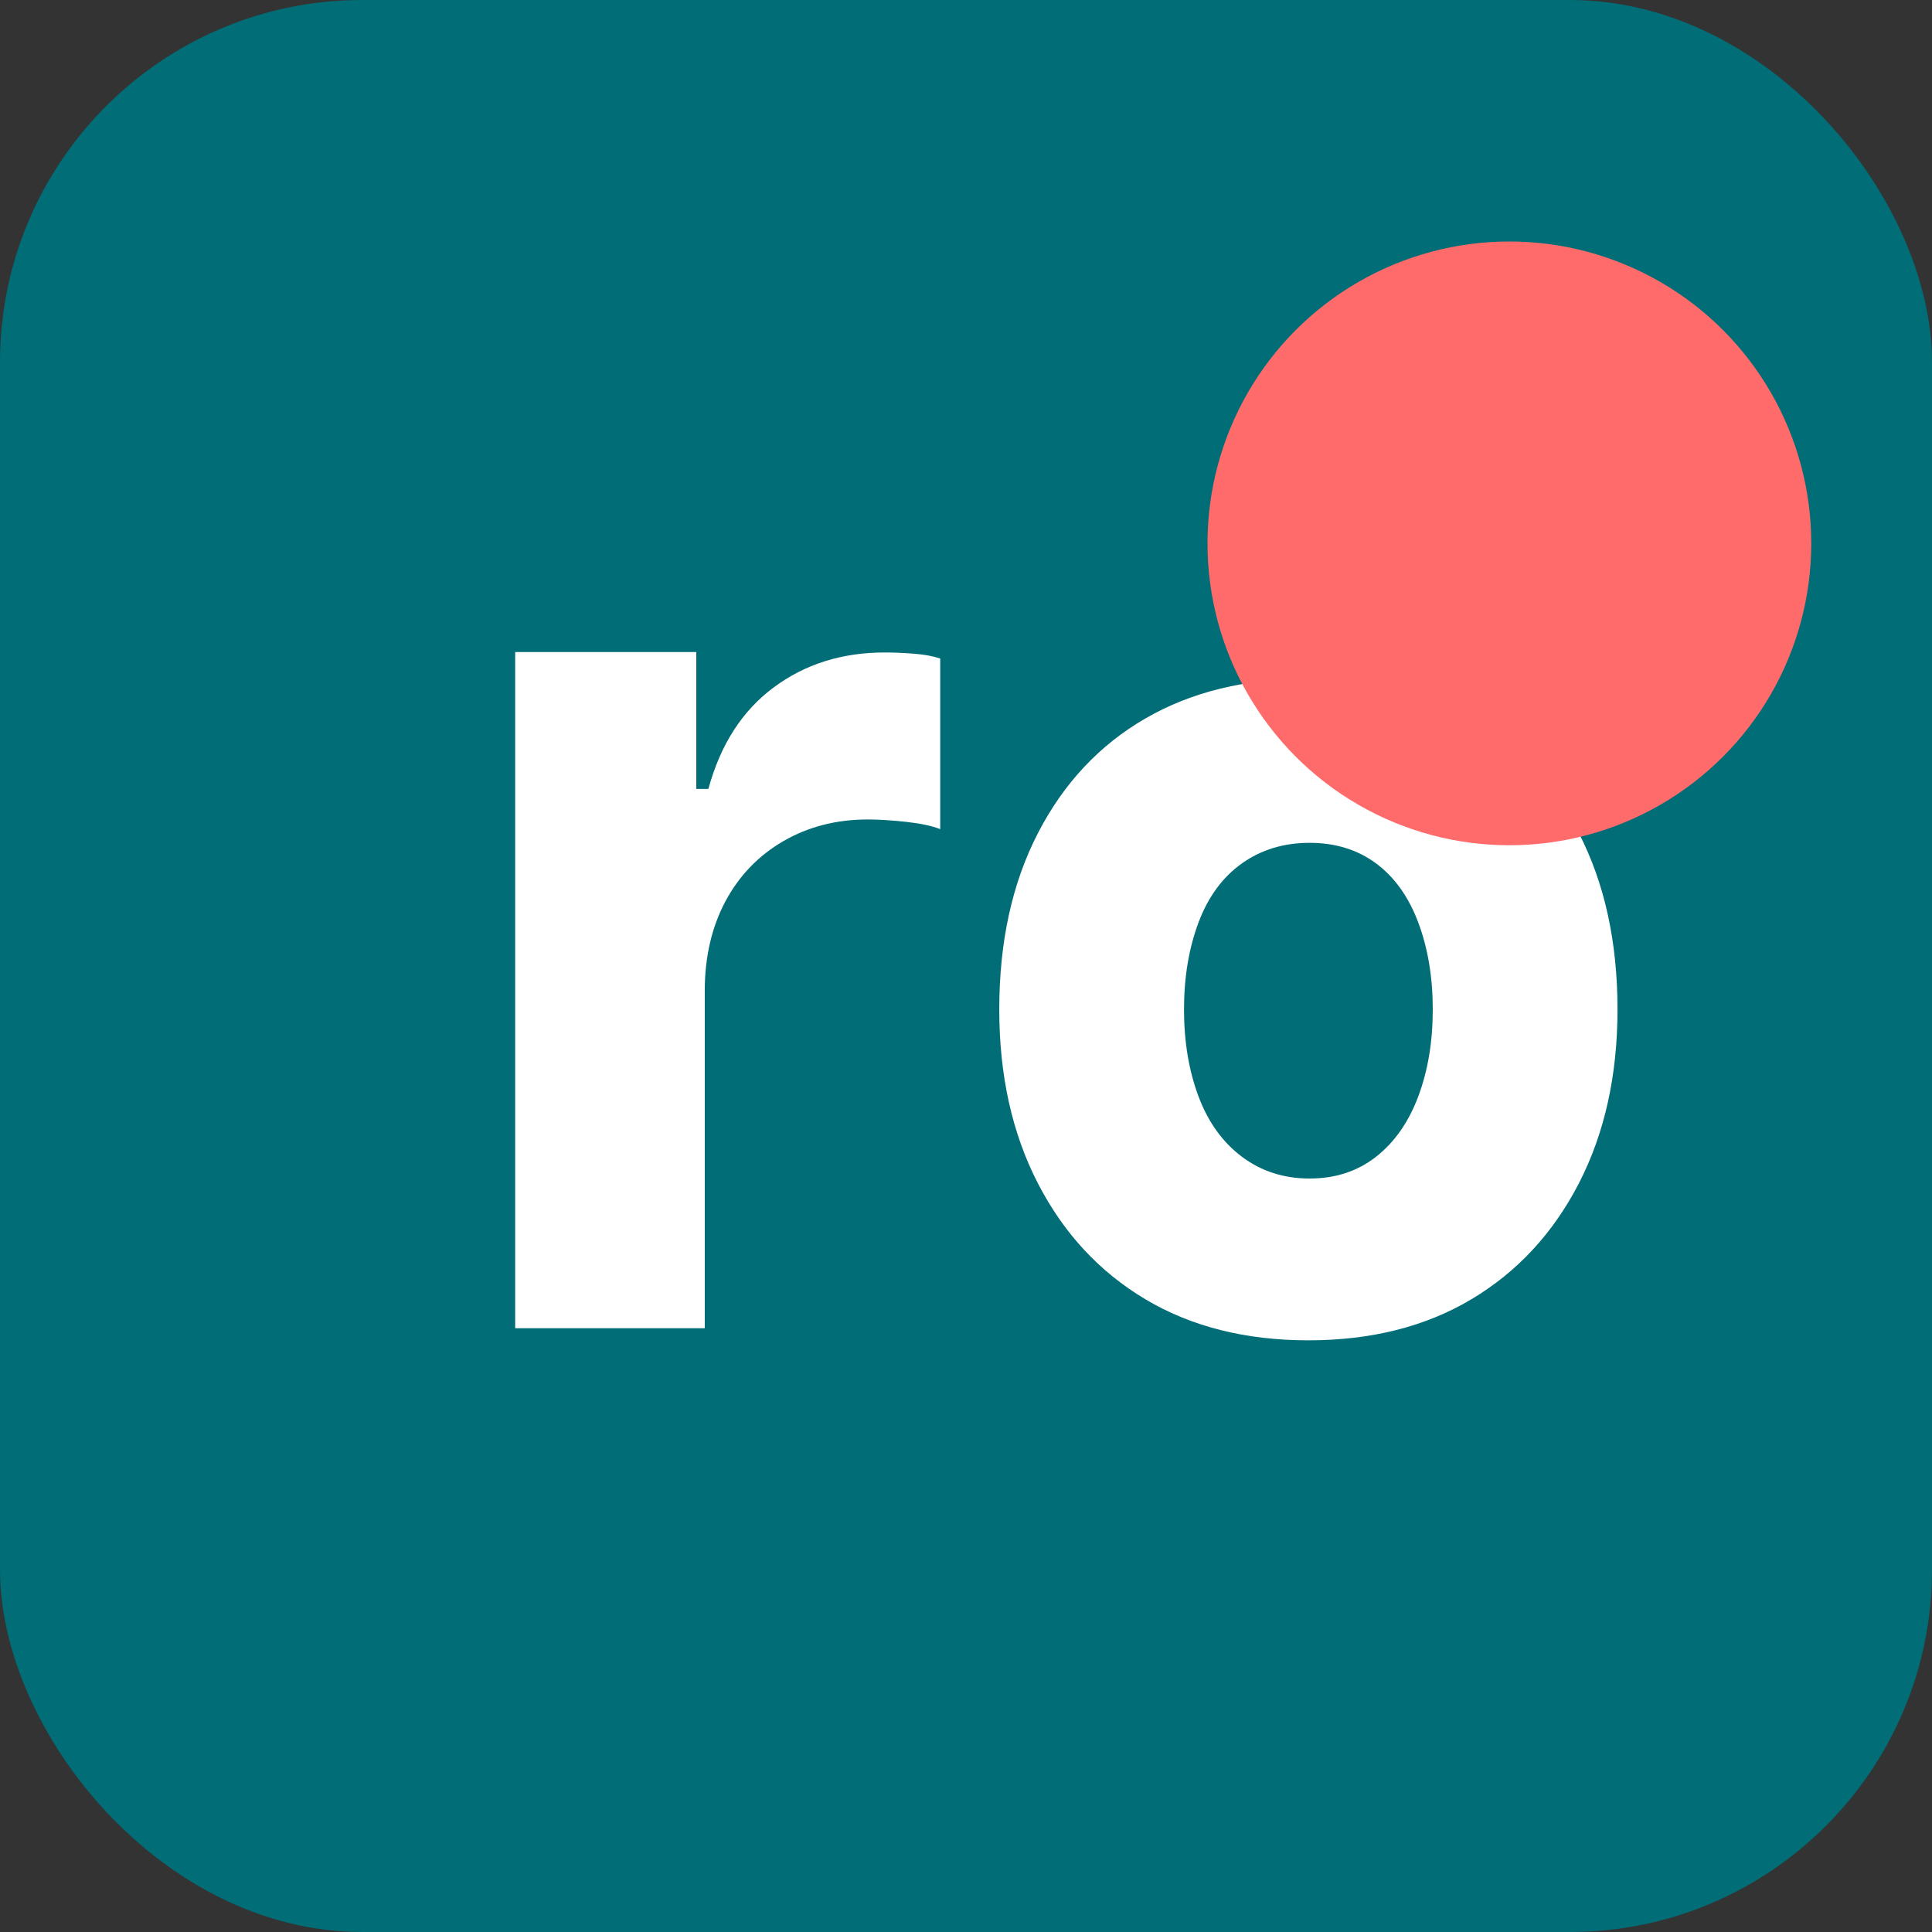
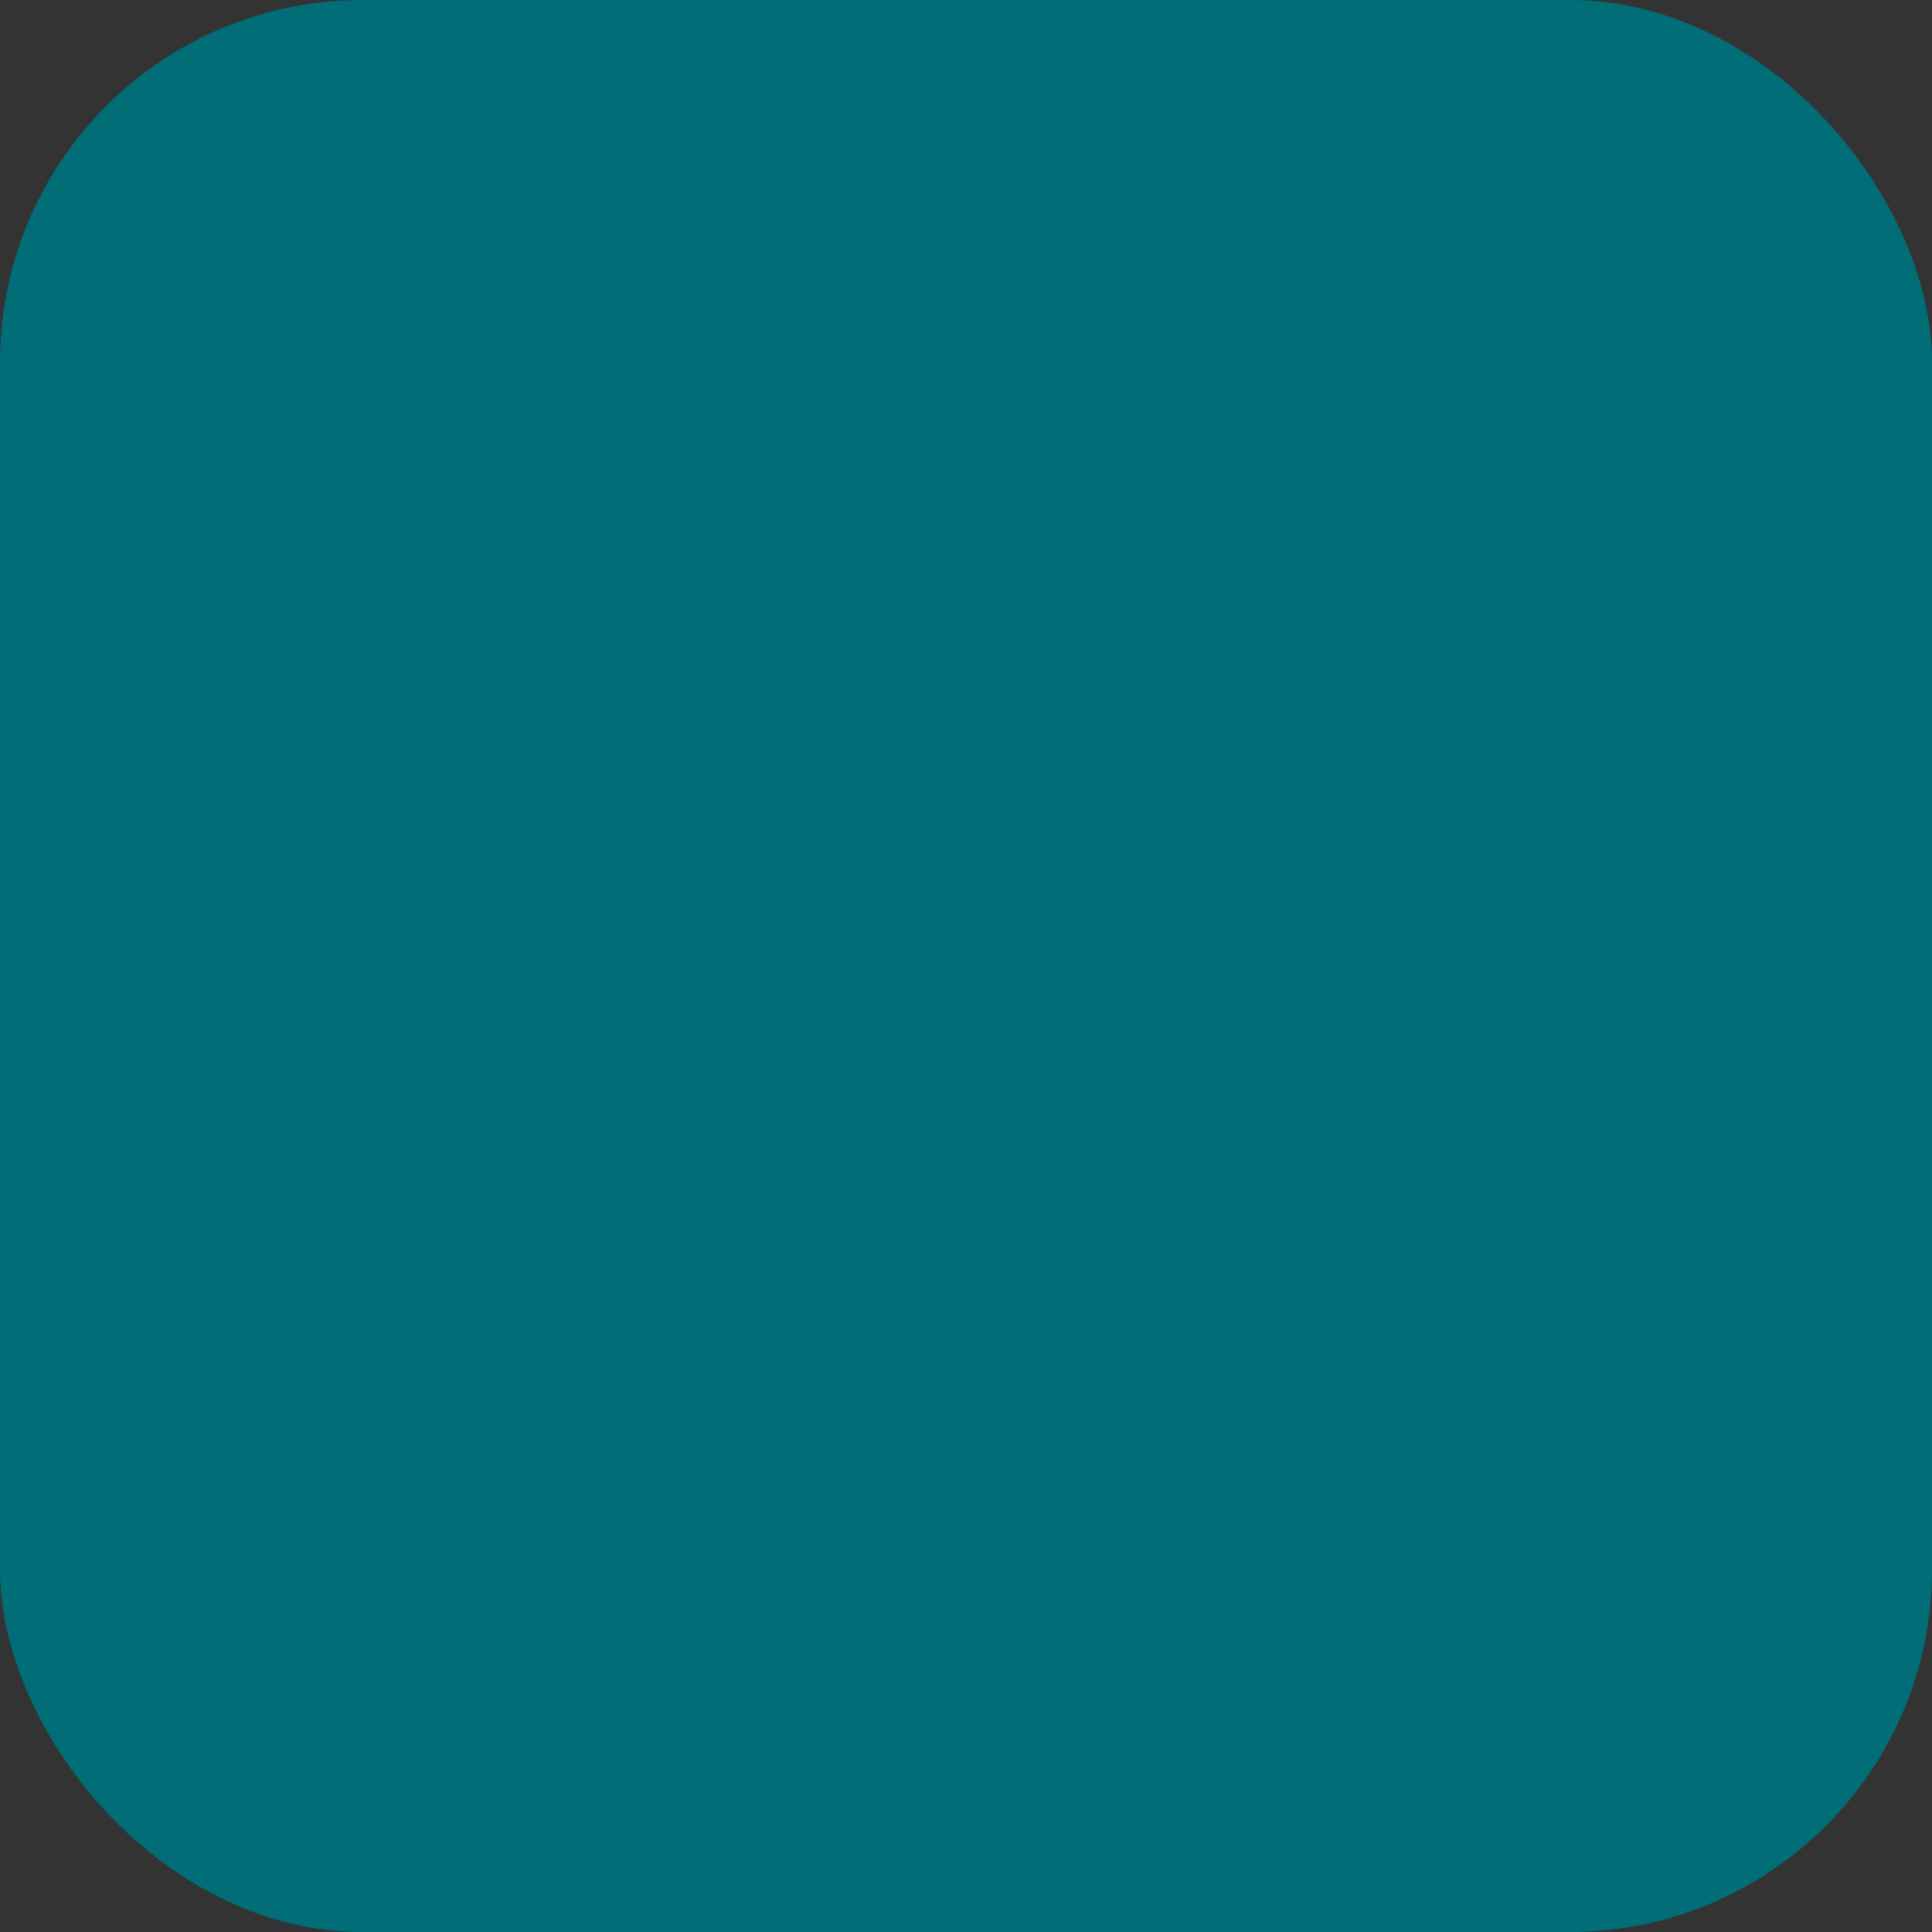
<svg xmlns="http://www.w3.org/2000/svg" width="32" height="32" viewBox="0 0 32 32" fill="none">
  <rect x="0" y="0" width="32" height="32" fill="#333333" stroke="none" />
  <rect width="32" height="32" rx="6" fill="#006D77" />
-   <path d="M8.533 22V10.8H11.533V13.067H11.733C11.933 12.333 12.293 11.773 12.813 11.387C13.333 11 13.947 10.807 14.653 10.807C14.8 10.807 14.96 10.813 15.133 10.827C15.307 10.84 15.453 10.867 15.573 10.907V13.733C15.44 13.68 15.253 13.64 15.013 13.613C14.773 13.587 14.56 13.573 14.373 13.573C13.853 13.573 13.387 13.693 12.973 13.933C12.56 14.173 12.24 14.507 12.013 14.933C11.787 15.36 11.673 15.853 11.673 16.413V22H8.533Z" fill="white" />
-   <path d="M21.671 22.2C20.631 22.2 19.731 21.973 18.971 21.52C18.211 21.067 17.617 20.427 17.191 19.6C16.764 18.773 16.551 17.813 16.551 16.72C16.551 15.6 16.764 14.627 17.191 13.8C17.617 12.973 18.211 12.34 18.971 11.9C19.731 11.46 20.631 11.24 21.671 11.24C22.711 11.24 23.611 11.46 24.371 11.9C25.131 12.34 25.724 12.973 26.151 13.8C26.577 14.627 26.791 15.6 26.791 16.72C26.791 17.813 26.577 18.773 26.151 19.6C25.724 20.427 25.131 21.067 24.371 21.52C23.611 21.973 22.711 22.2 21.671 22.2ZM21.691 19.52C22.117 19.52 22.484 19.4 22.791 19.16C23.097 18.92 23.331 18.587 23.491 18.16C23.651 17.733 23.731 17.253 23.731 16.72C23.731 16.187 23.651 15.707 23.491 15.28C23.331 14.853 23.097 14.527 22.791 14.3C22.484 14.073 22.117 13.96 21.691 13.96C21.264 13.96 20.891 14.073 20.571 14.3C20.251 14.527 20.011 14.853 19.851 15.28C19.691 15.707 19.611 16.187 19.611 16.72C19.611 17.253 19.691 17.733 19.851 18.16C20.011 18.587 20.251 18.92 20.571 19.16C20.891 19.4 21.264 19.52 21.691 19.52Z" fill="white" />
-   <circle cx="25" cy="9" r="5" fill="#FF6B6B" />
</svg>